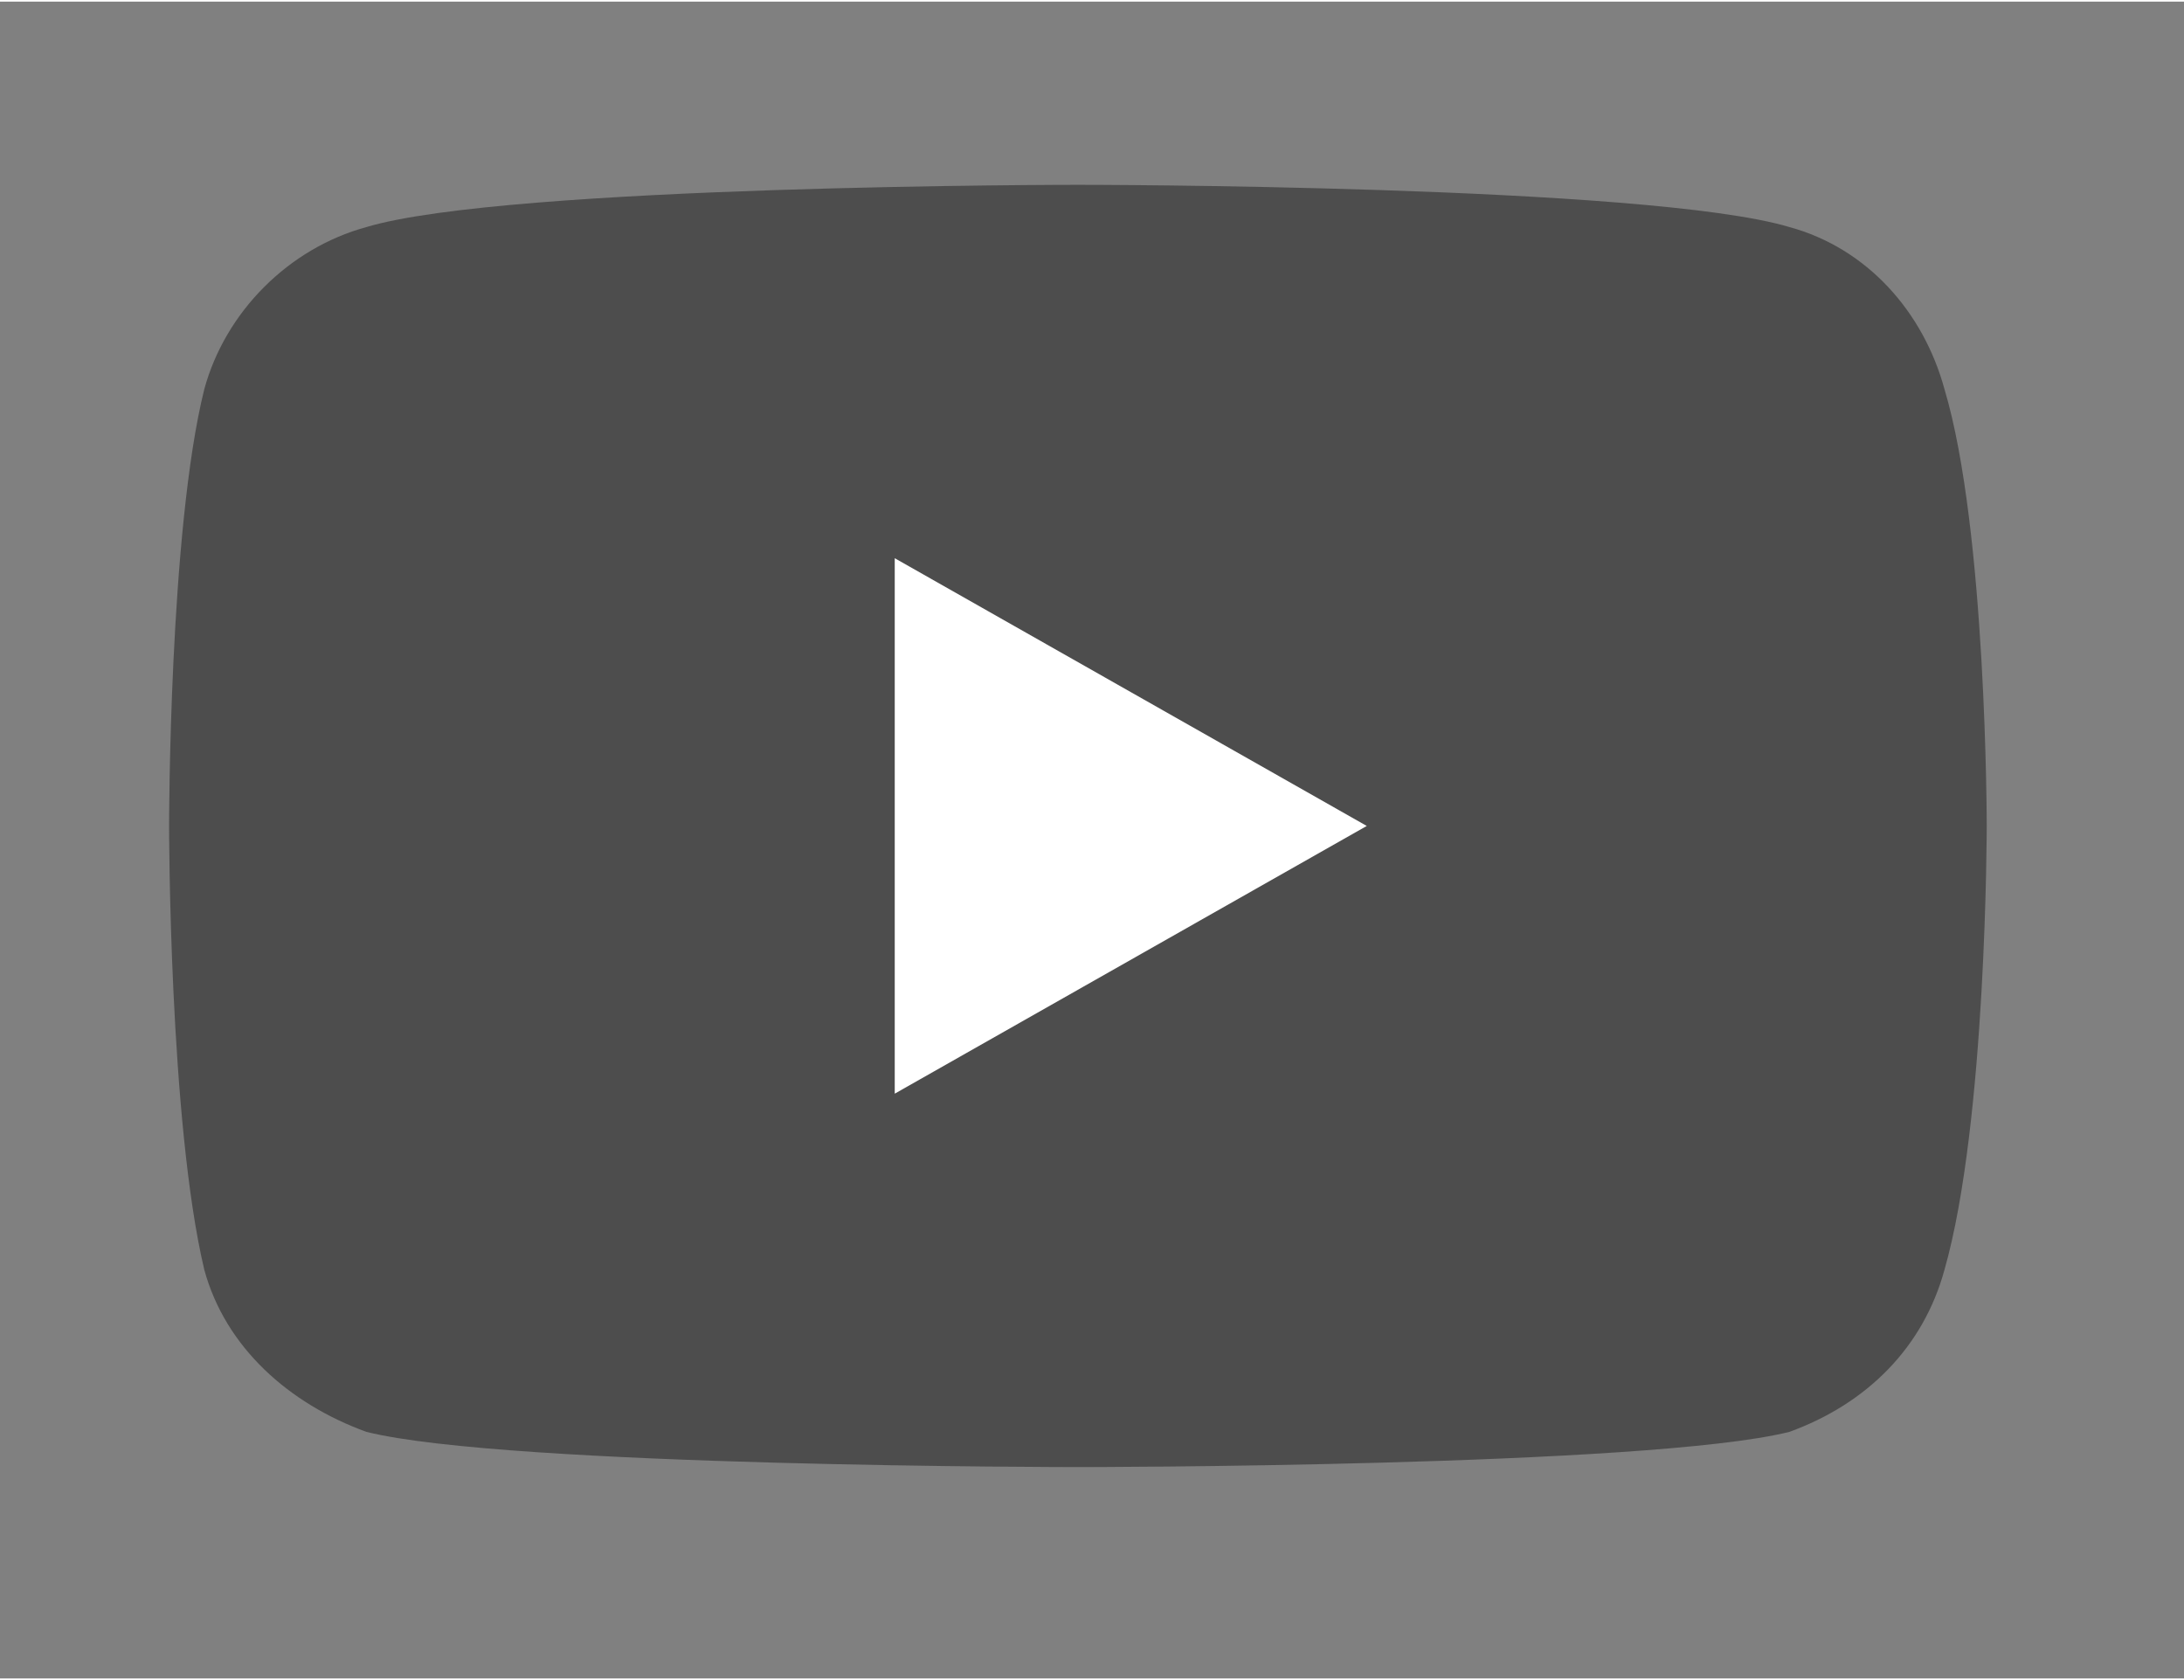
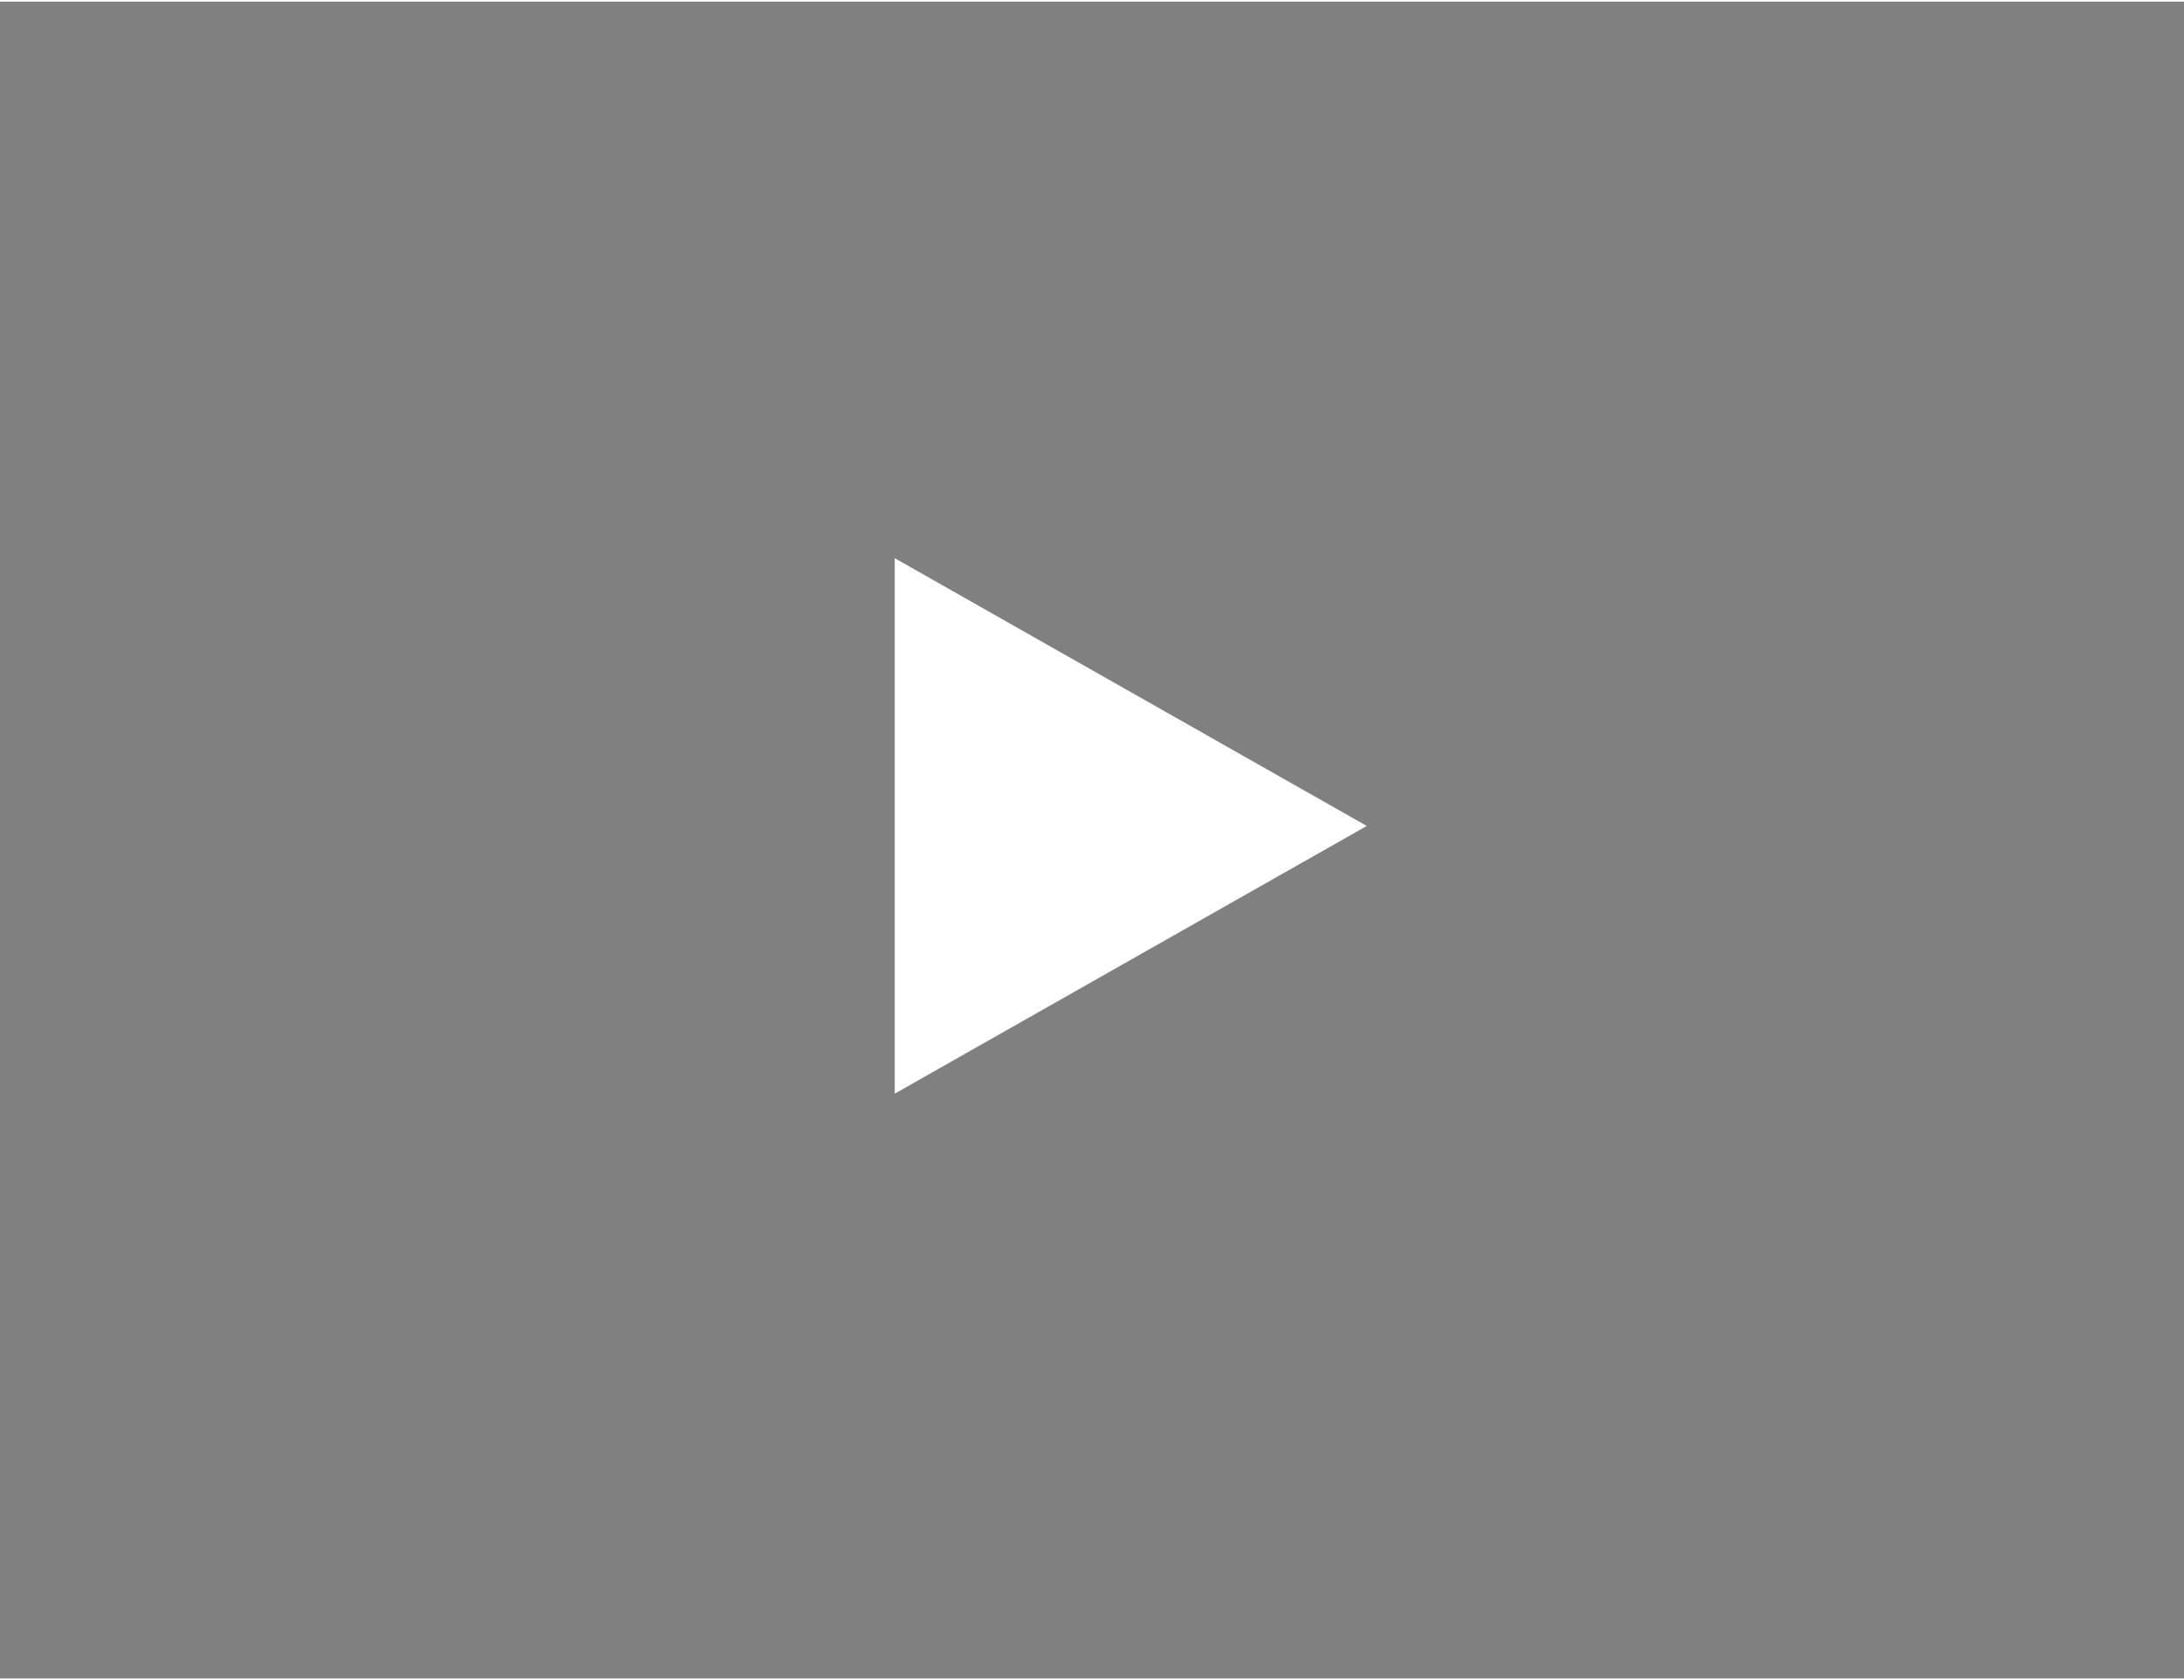
<svg xmlns="http://www.w3.org/2000/svg" xml:space="preserve" width="52px" height="40px" version="1.1" style="shape-rendering:geometricPrecision; text-rendering:geometricPrecision; image-rendering:optimizeQuality; fill-rule:evenodd; clip-rule:evenodd" viewBox="0 0 310 238">
  <rect x="0" y="0" width="310" height="238" fill="#808080" stroke="none" />
  <defs>
    <style type="text/css">
   
    .fil2 {fill:none}
    .fil0 {fill:#4D4D4D;fill-rule:nonzero}
    .fil1 {fill:white;fill-rule:nonzero}
   
  </style>
  </defs>
  <g id="Layer_x0020_1">
-     <path class="fil0" d="M276 55c-3,-11 -11,-20 -22,-23 -20,-6 -101,-6 -101,-6 0,0 -81,0 -101,6 -11,3 -20,12 -23,23 -5,20 -5,62 -5,62 0,0 0,42 5,63 3,11 12,19 23,23 20,5 101,5 101,5 0,0 81,0 101,-5 11,-4 19,-12 22,-23 6,-21 6,-63 6,-63 0,0 0,-42 -6,-62z" />
    <polygon class="fil1" points="127,155 127,79 194,117 " />
    <rect class="fil2" width="310" height="238" />
  </g>
</svg>